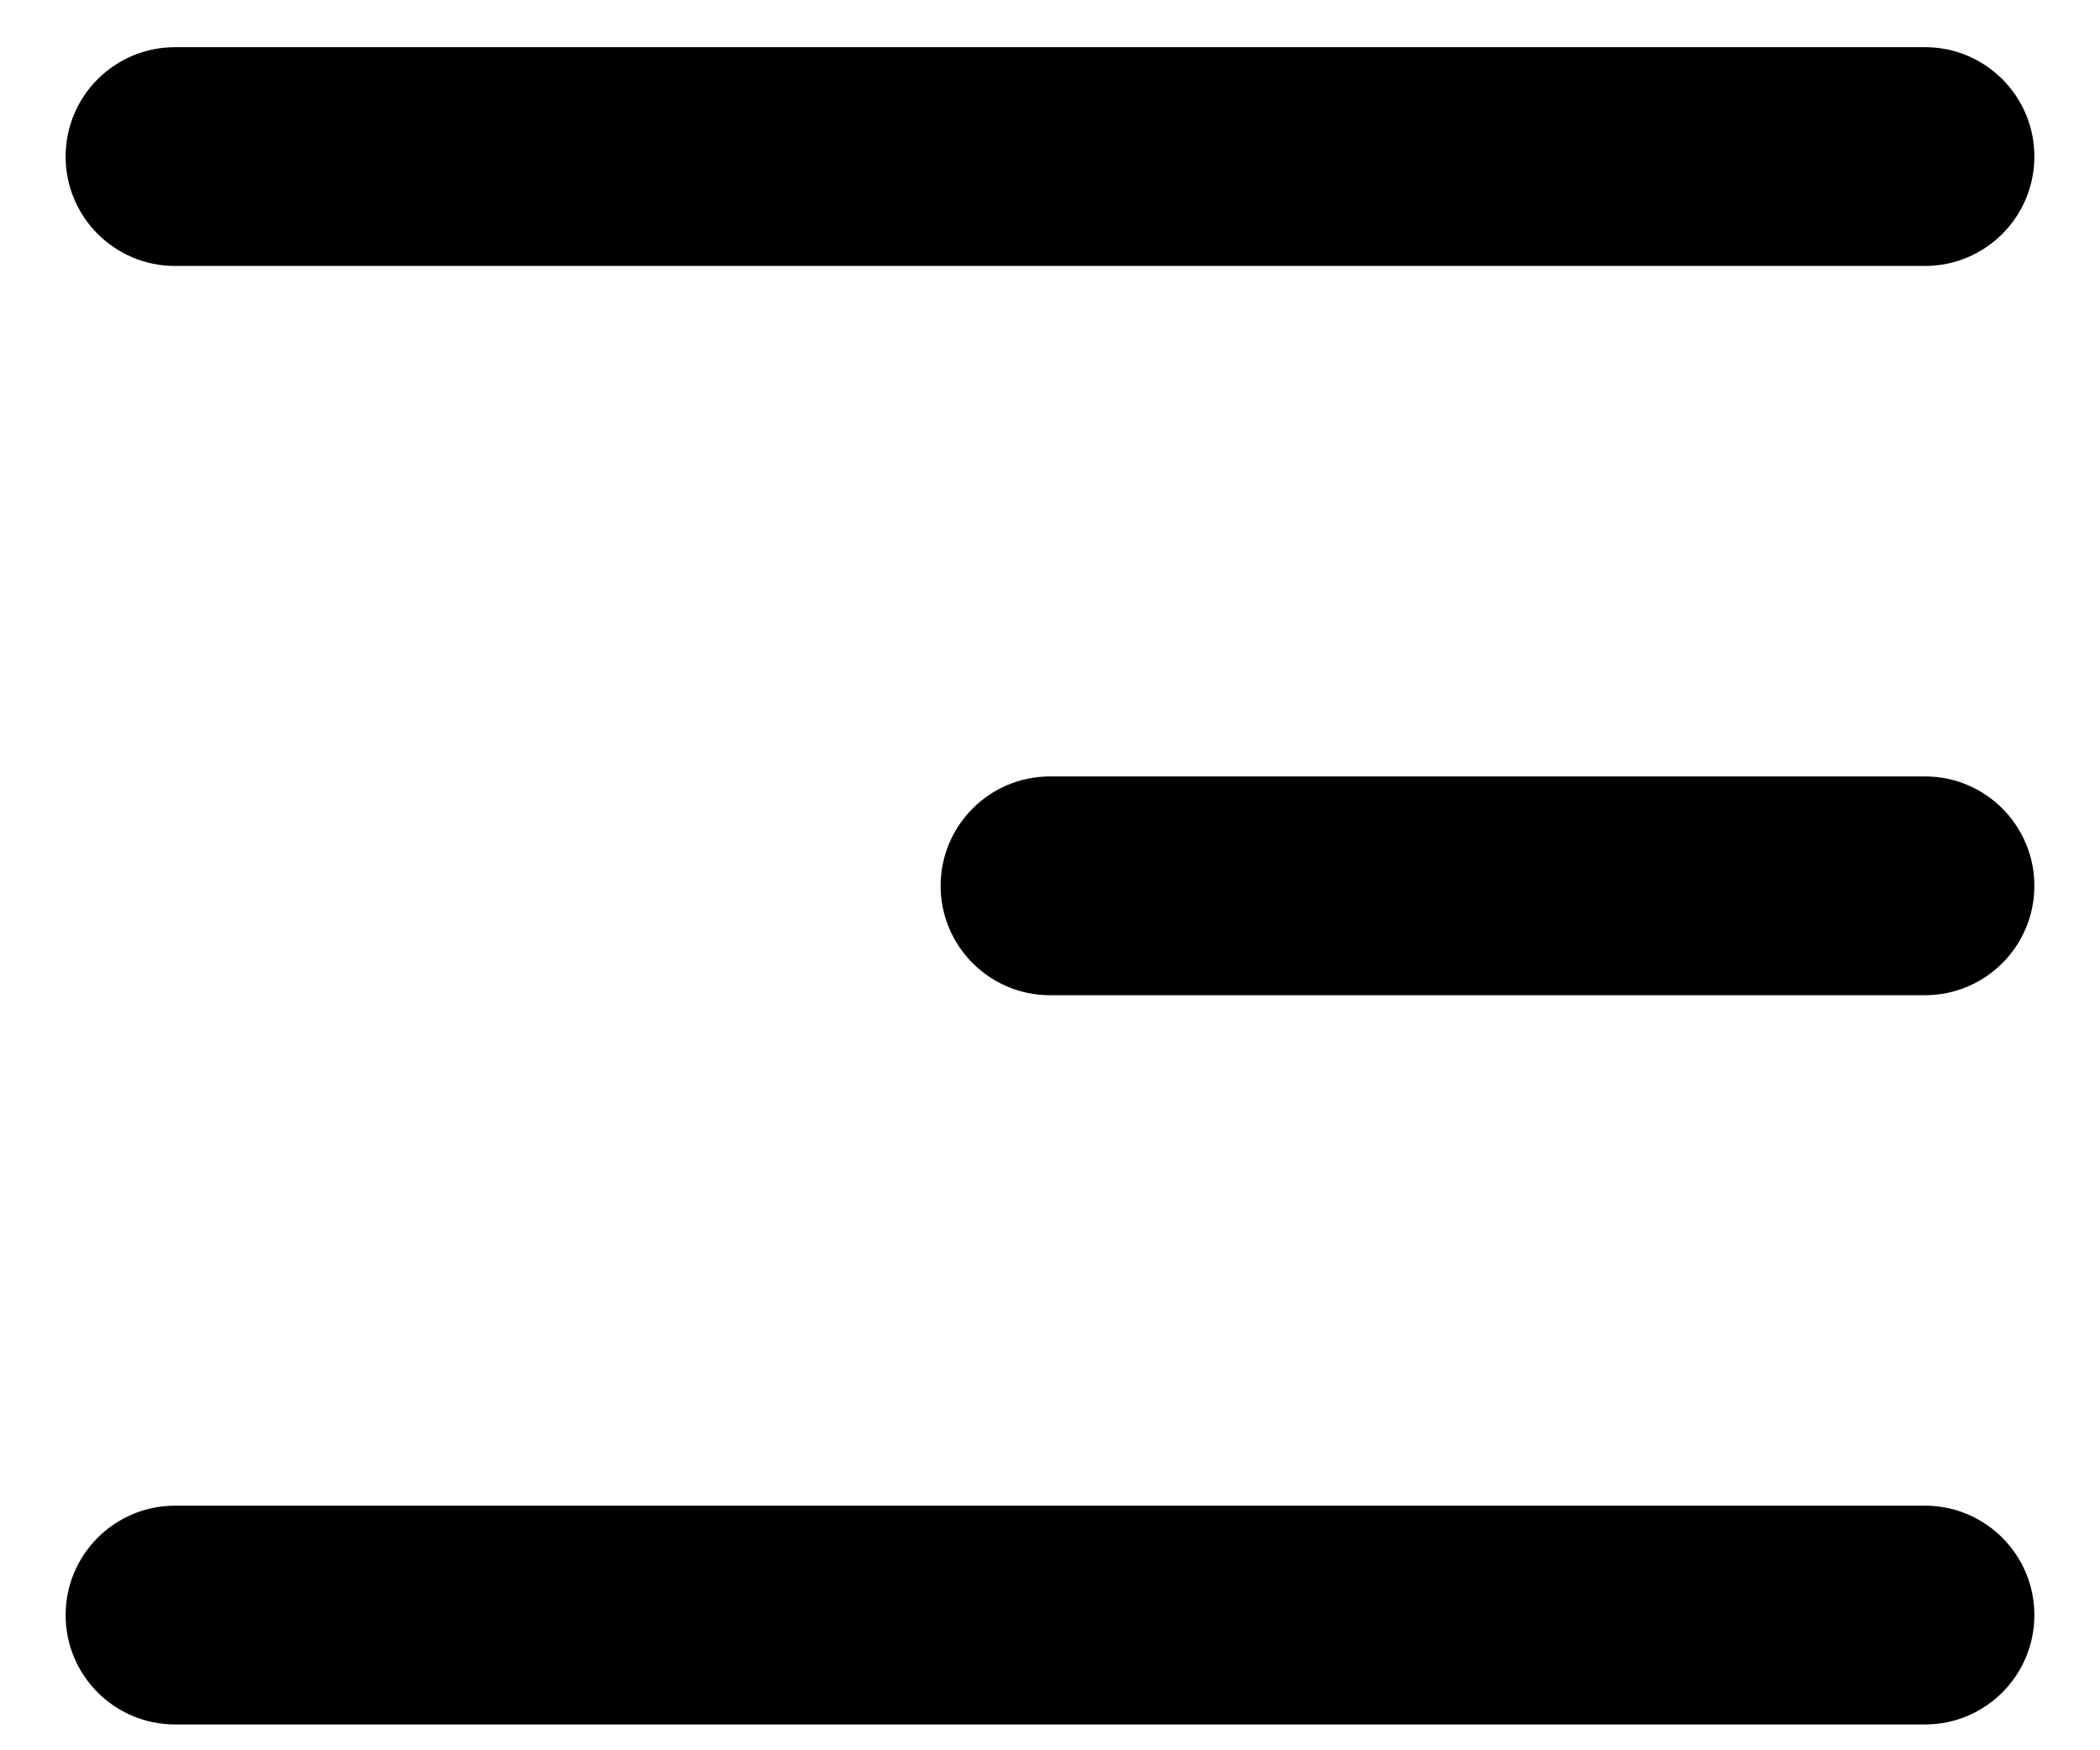
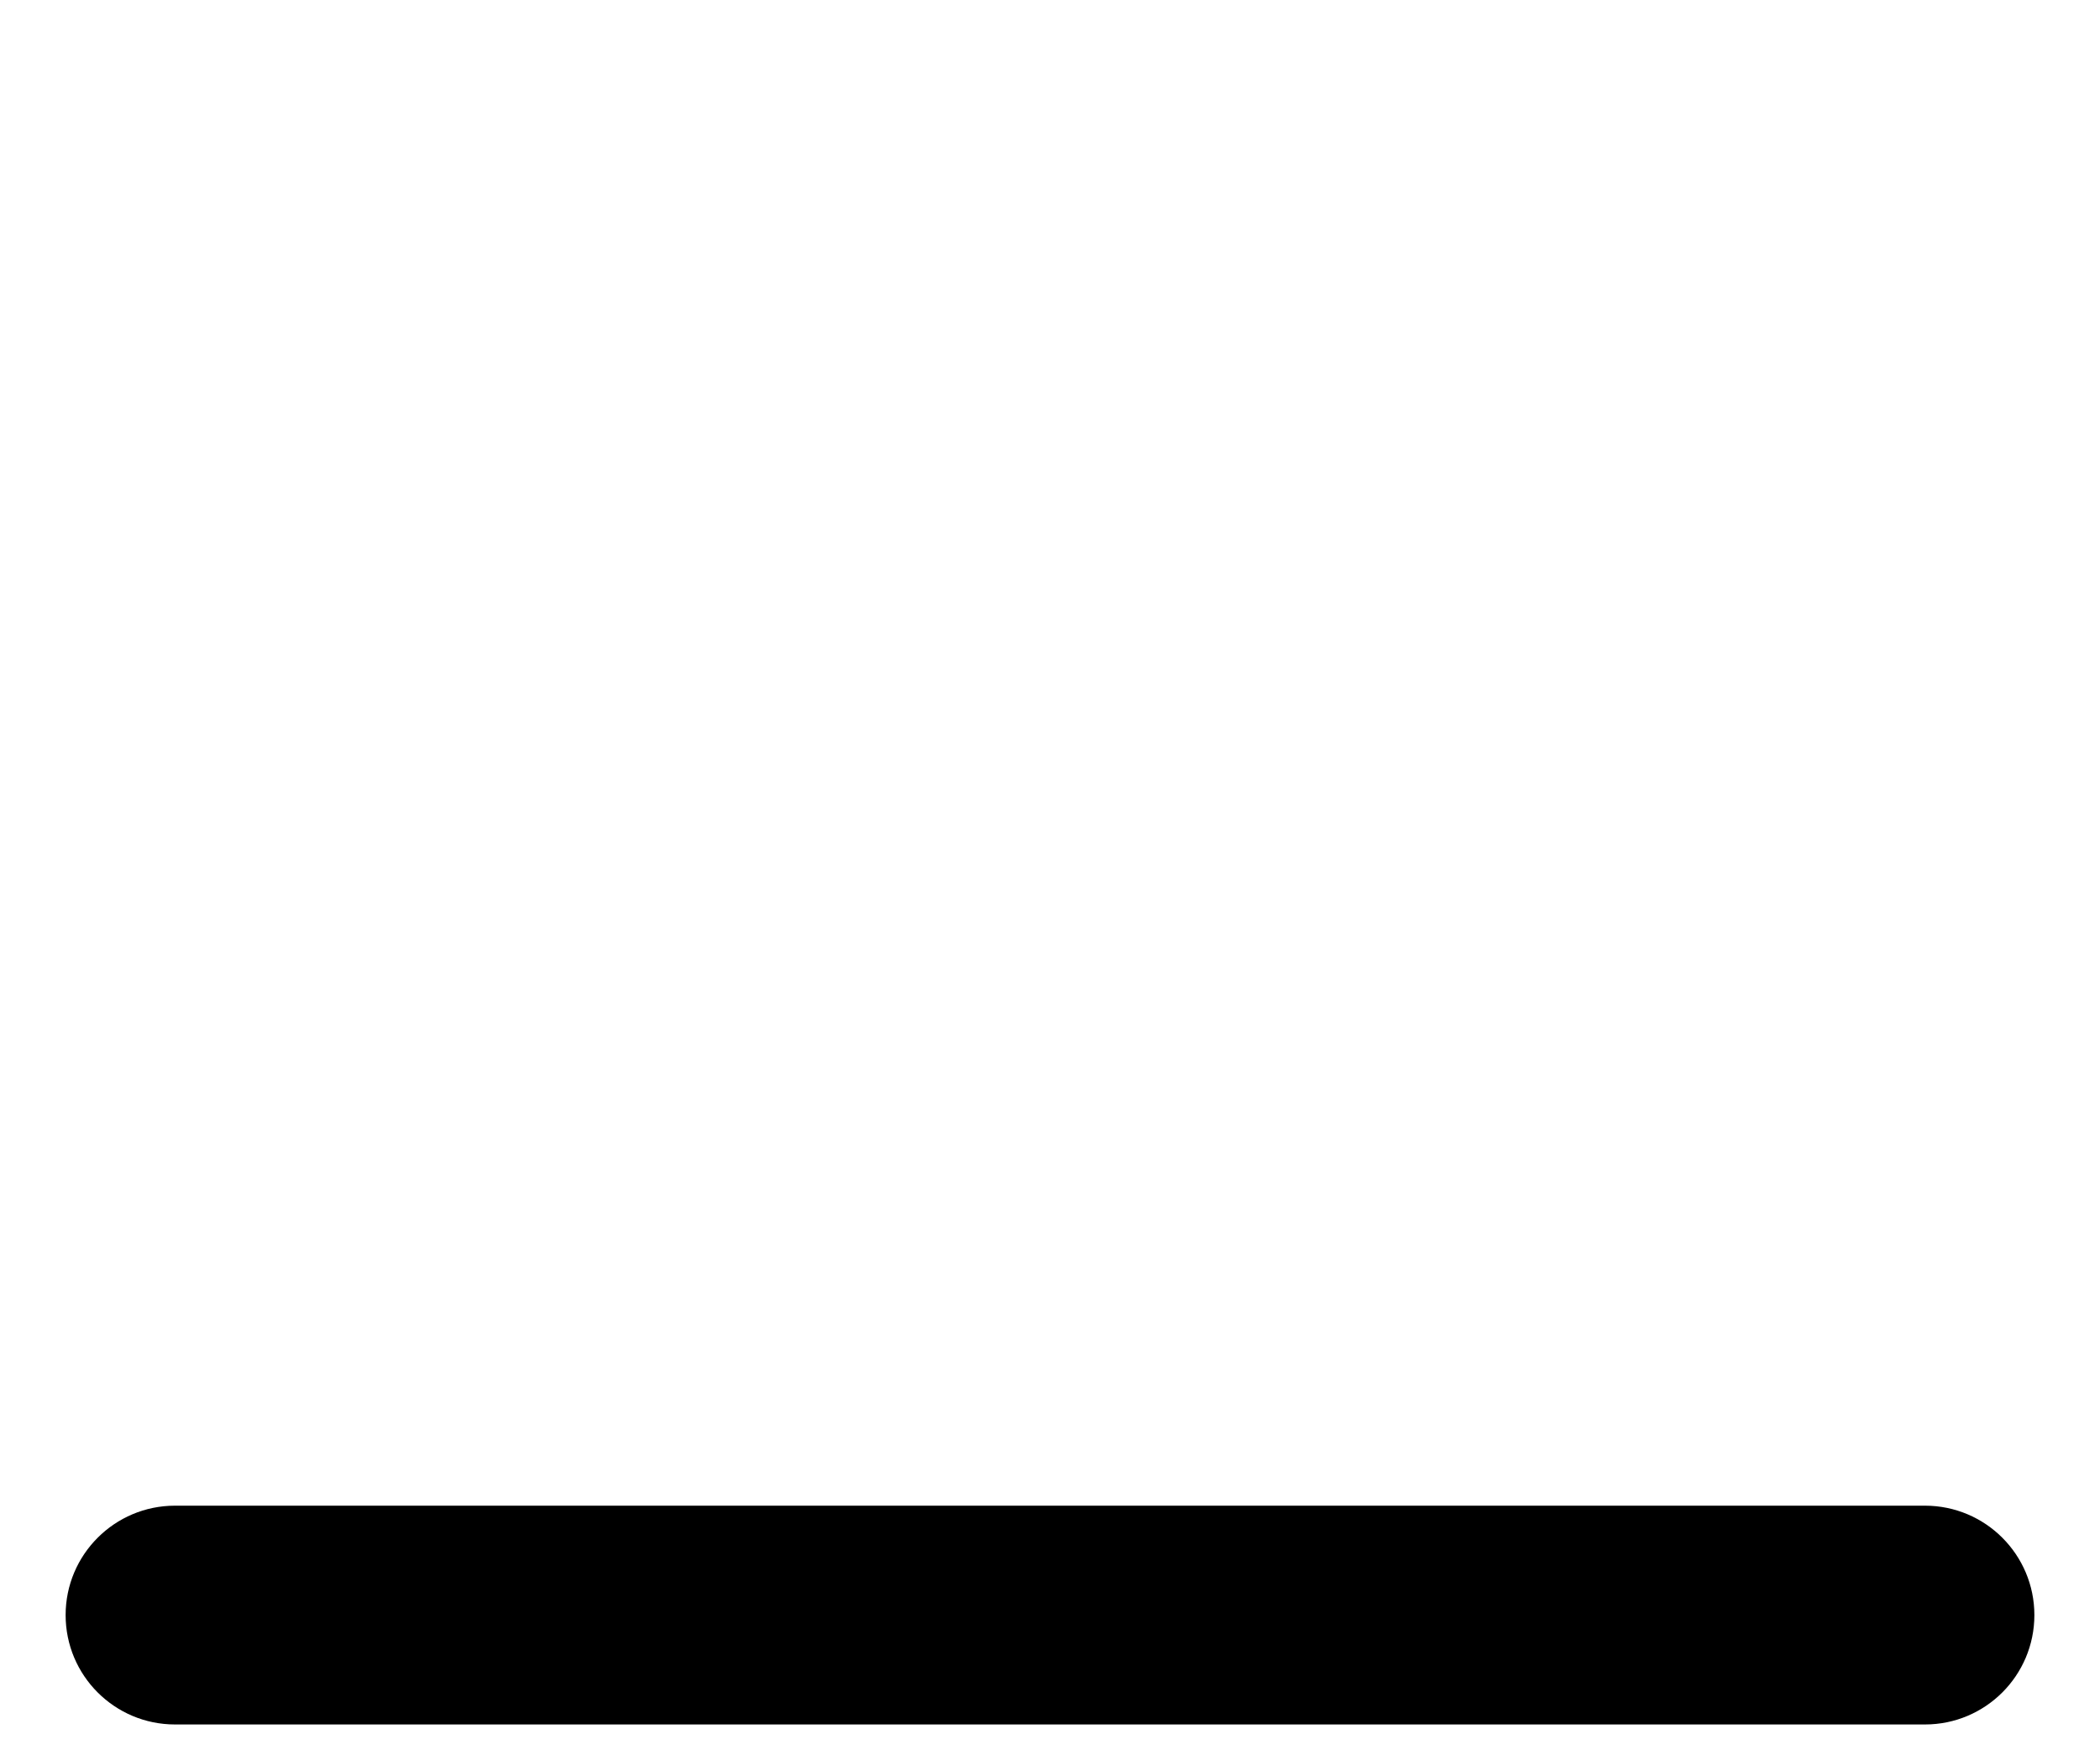
<svg xmlns="http://www.w3.org/2000/svg" width="24" height="20" viewBox="0 0 24 20" fill="none">
-   <path fill-rule="evenodd" clip-rule="evenodd" d="M0.75 1.789C0.75 1.098 1.31 0.539 2 0.539H22C22.69 0.539 23.25 1.098 23.25 1.789C23.25 2.479 22.69 3.039 22 3.039H2C1.31 3.039 0.75 2.479 0.75 1.789Z" fill="black" />
-   <path fill-rule="evenodd" clip-rule="evenodd" d="M10.75 10.122C10.75 9.432 11.31 8.872 12 8.872H22C22.69 8.872 23.25 9.432 23.25 10.122C23.25 10.812 22.69 11.372 22 11.372H12C11.31 11.372 10.75 10.812 10.75 10.122Z" fill="black" />
  <path fill-rule="evenodd" clip-rule="evenodd" d="M0.75 18.455C0.75 17.765 1.31 17.205 2 17.205H22C22.69 17.205 23.25 17.765 23.25 18.455C23.25 19.146 22.69 19.705 22 19.705H2C1.31 19.705 0.75 19.146 0.75 18.455Z" fill="black" />
</svg>